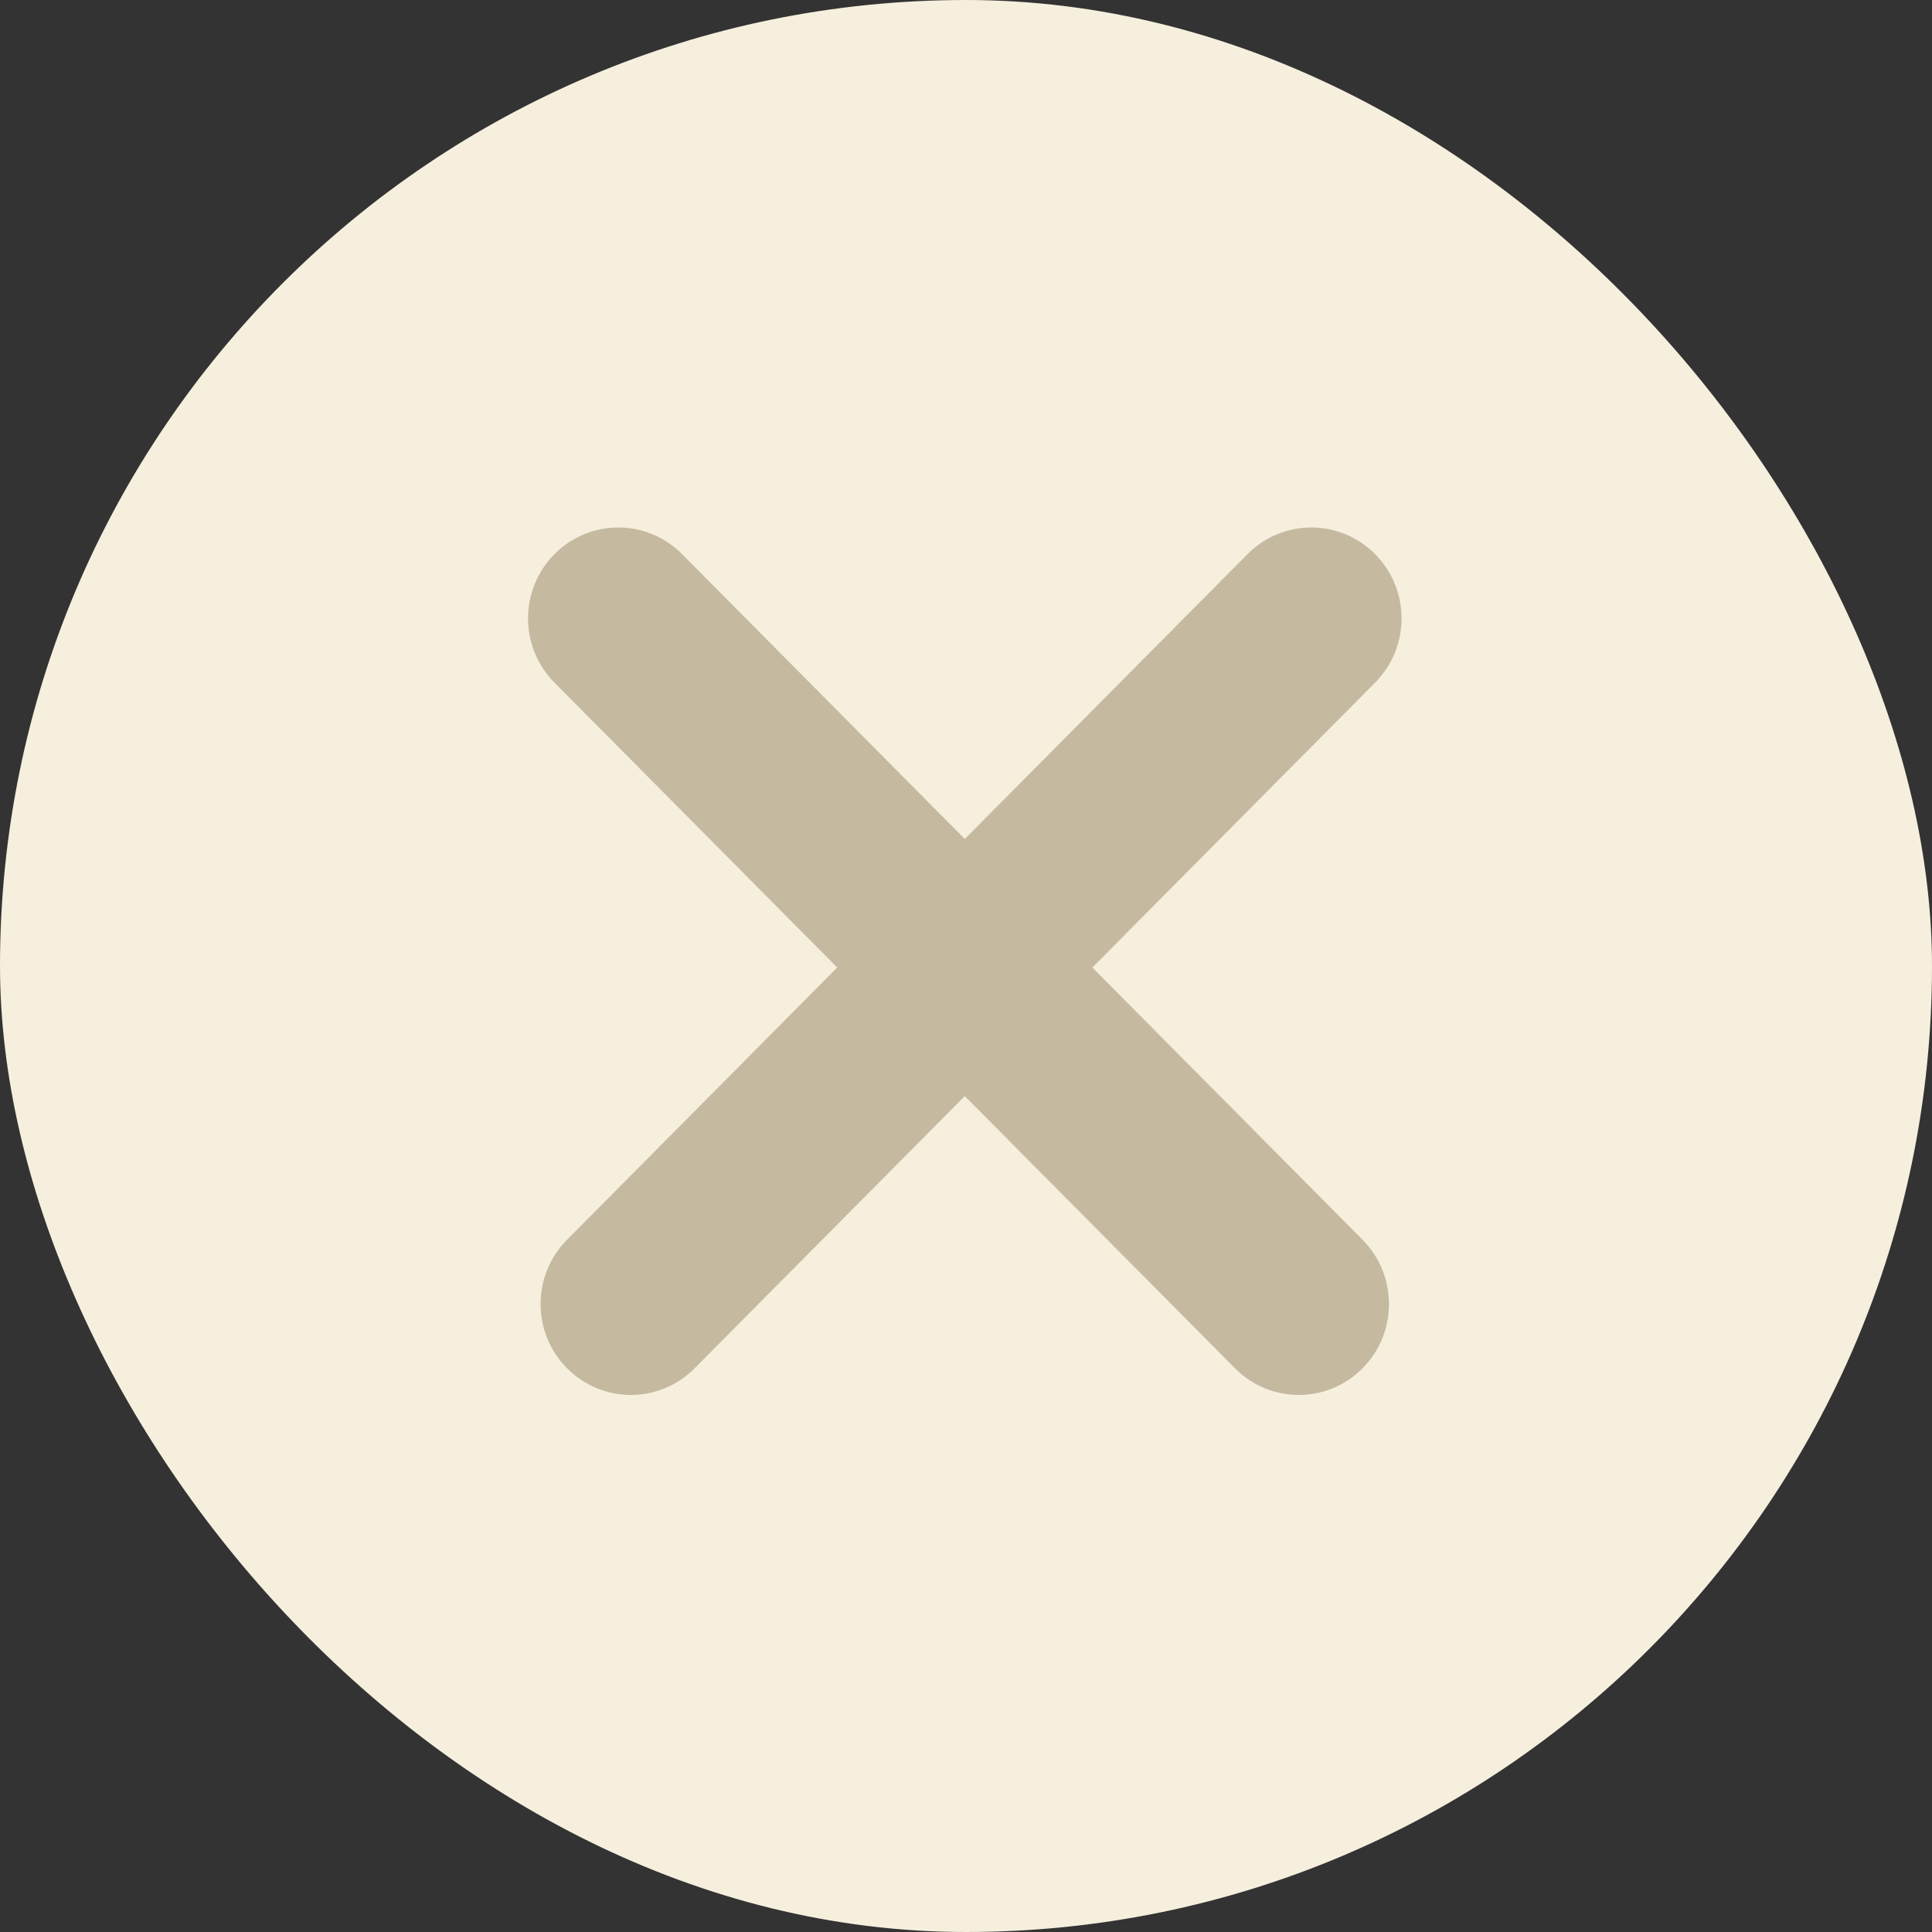
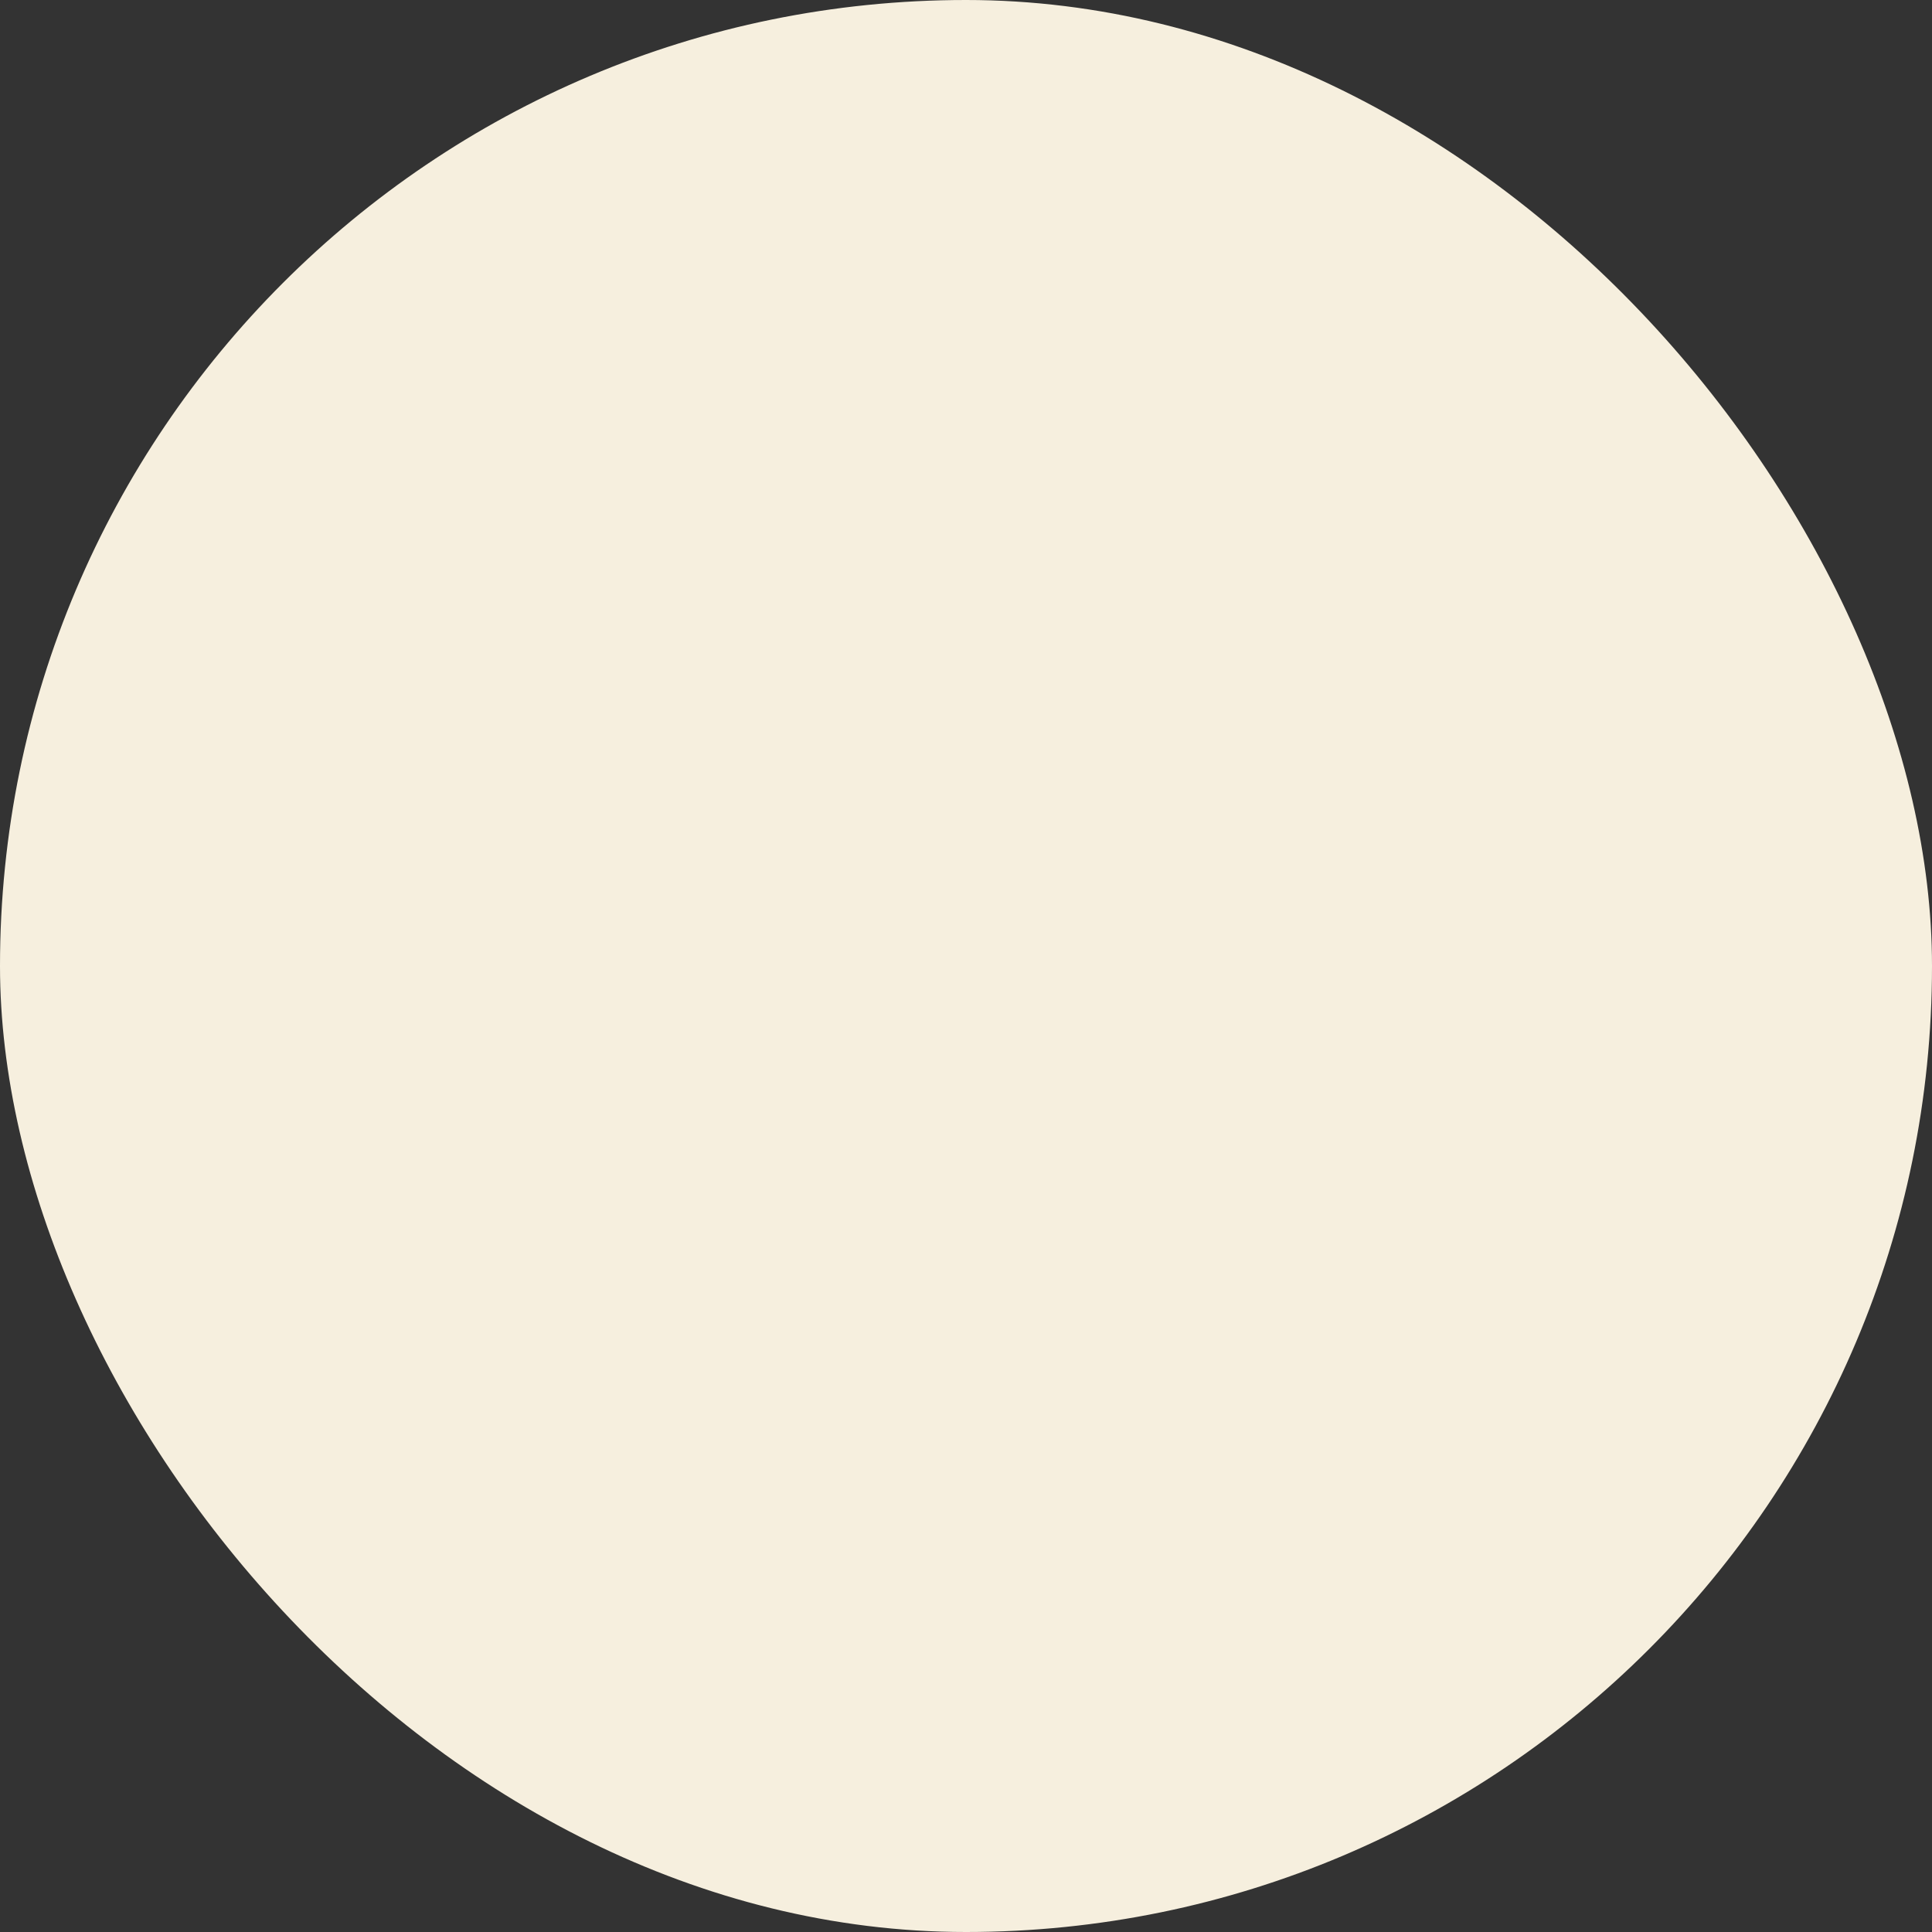
<svg xmlns="http://www.w3.org/2000/svg" width="32" height="32" viewBox="0 0 32 32" fill="none">
  <rect x="0" y="0" width="32" height="32" fill="#333333" stroke="none" />
  <rect width="32" height="32" rx="16" fill="#F6EFDE" />
-   <path fill-rule="evenodd" clip-rule="evenodd" d="M22.568 20.534C23.152 21.122 23.152 22.076 22.568 22.663C21.985 23.252 21.038 23.252 20.455 22.663L15.98 18.155L11.505 22.663C10.922 23.252 9.976 23.252 9.392 22.663C8.808 22.076 8.808 21.122 9.392 20.534L13.867 16.025L9.184 11.307C8.6 10.719 8.6 9.766 9.184 9.178C9.768 8.59 10.714 8.59 11.297 9.178L15.98 13.896L20.663 9.178C21.246 8.59 22.192 8.59 22.776 9.178C23.36 9.766 23.36 10.719 22.776 11.307L18.093 16.025L22.568 20.534Z" fill="#C5BAA0" />
</svg>